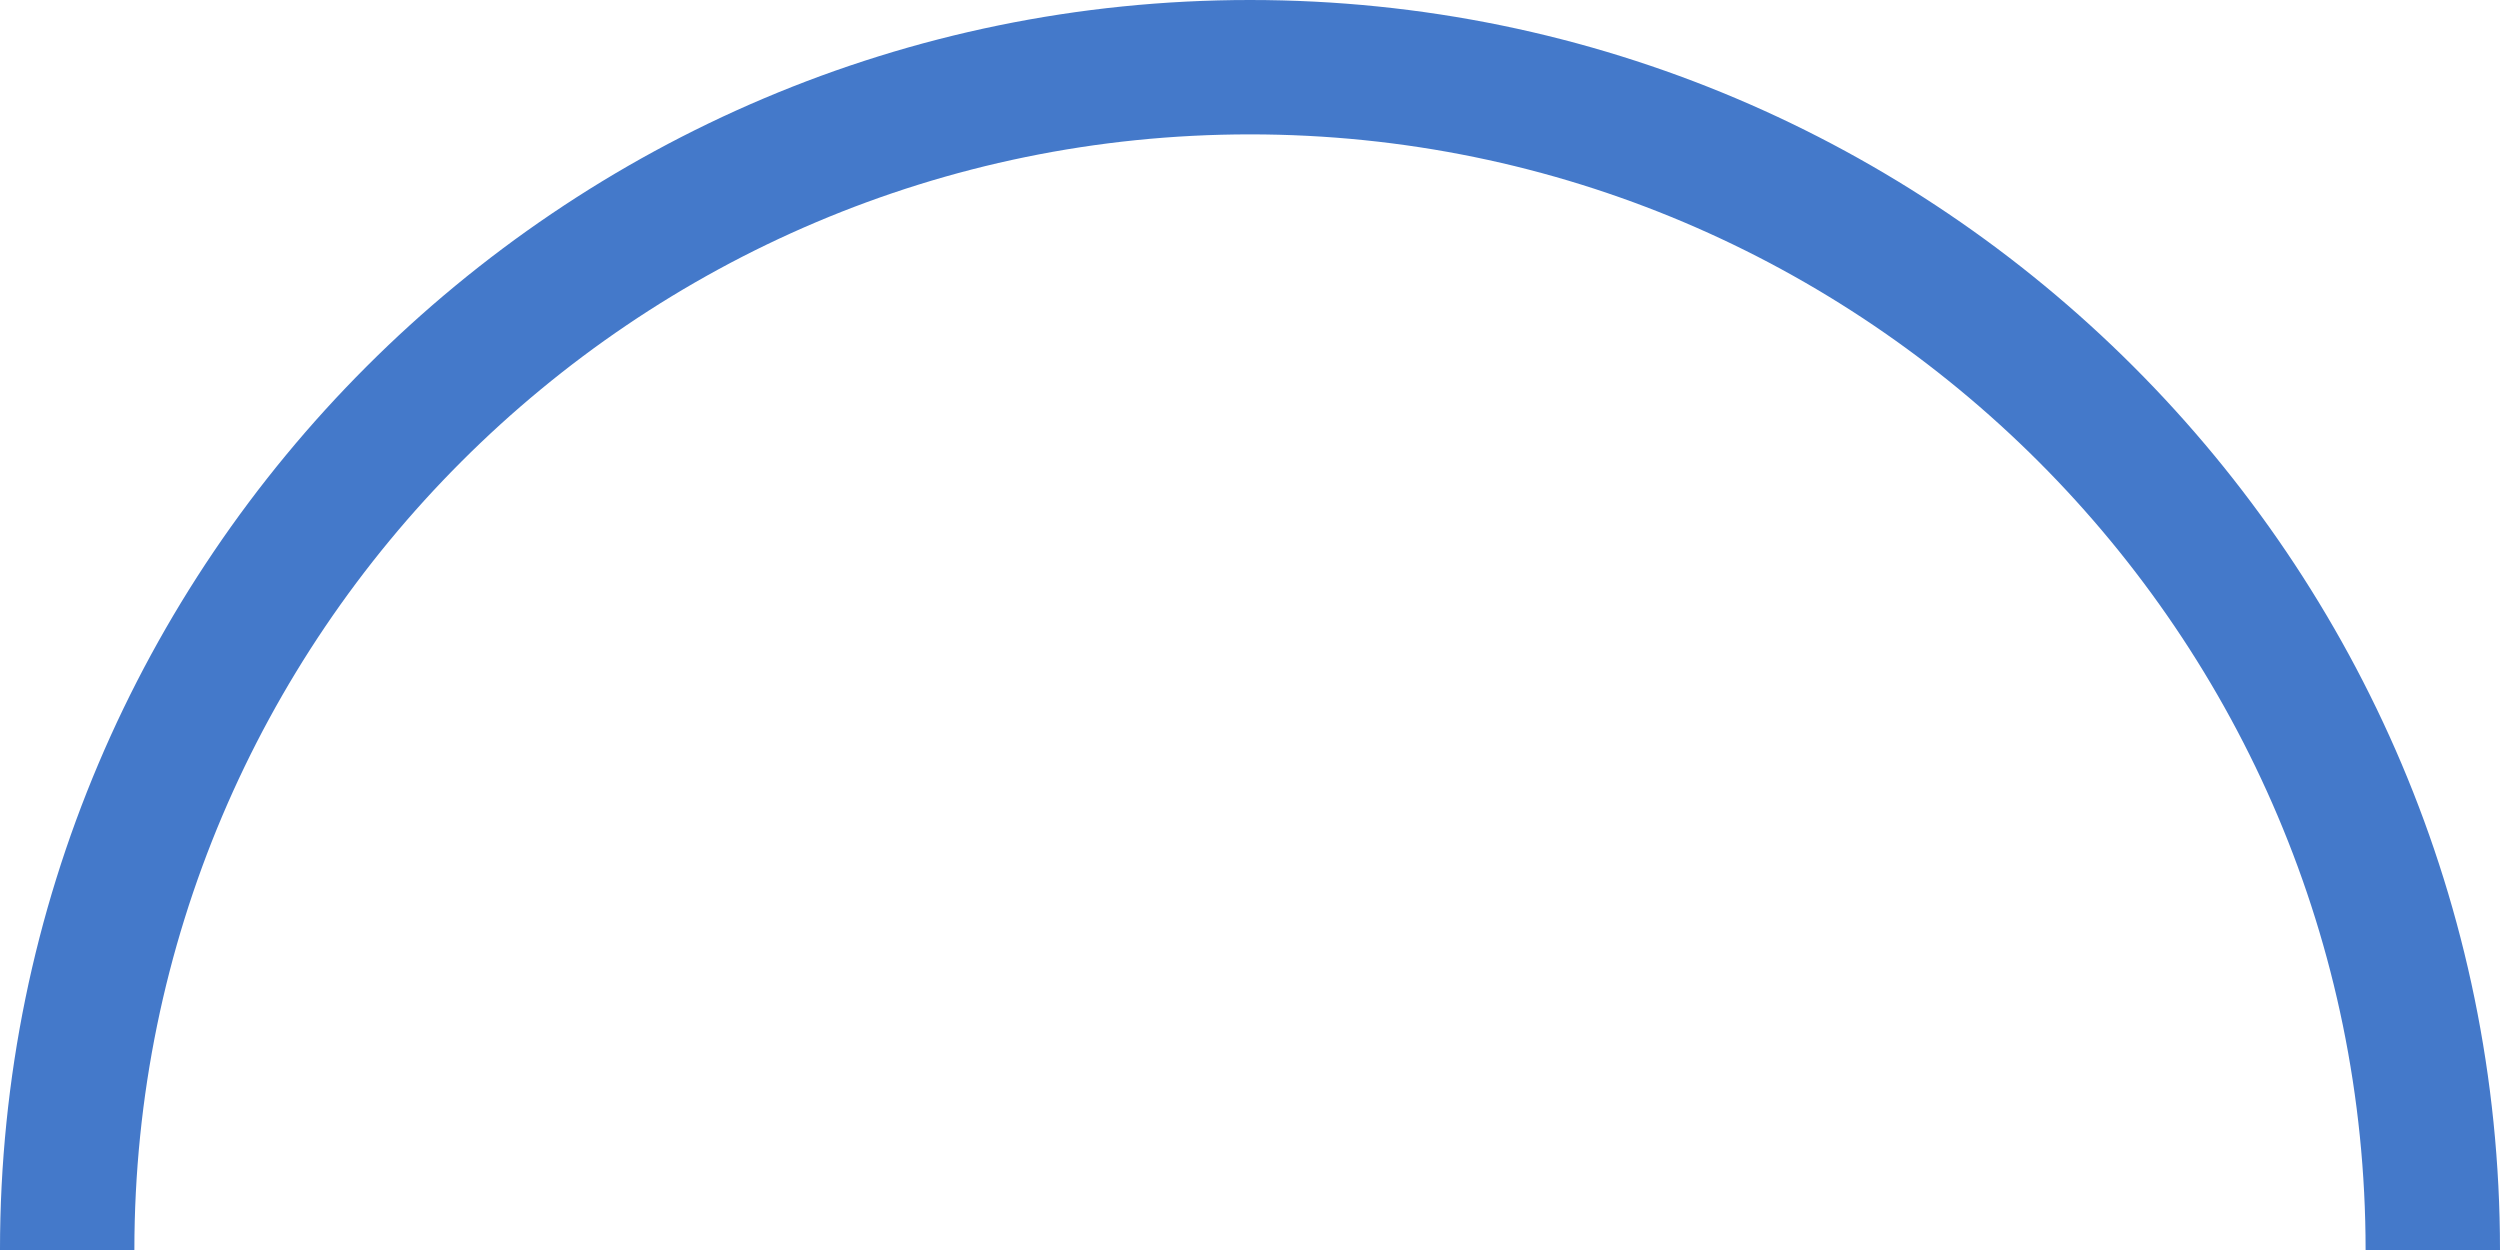
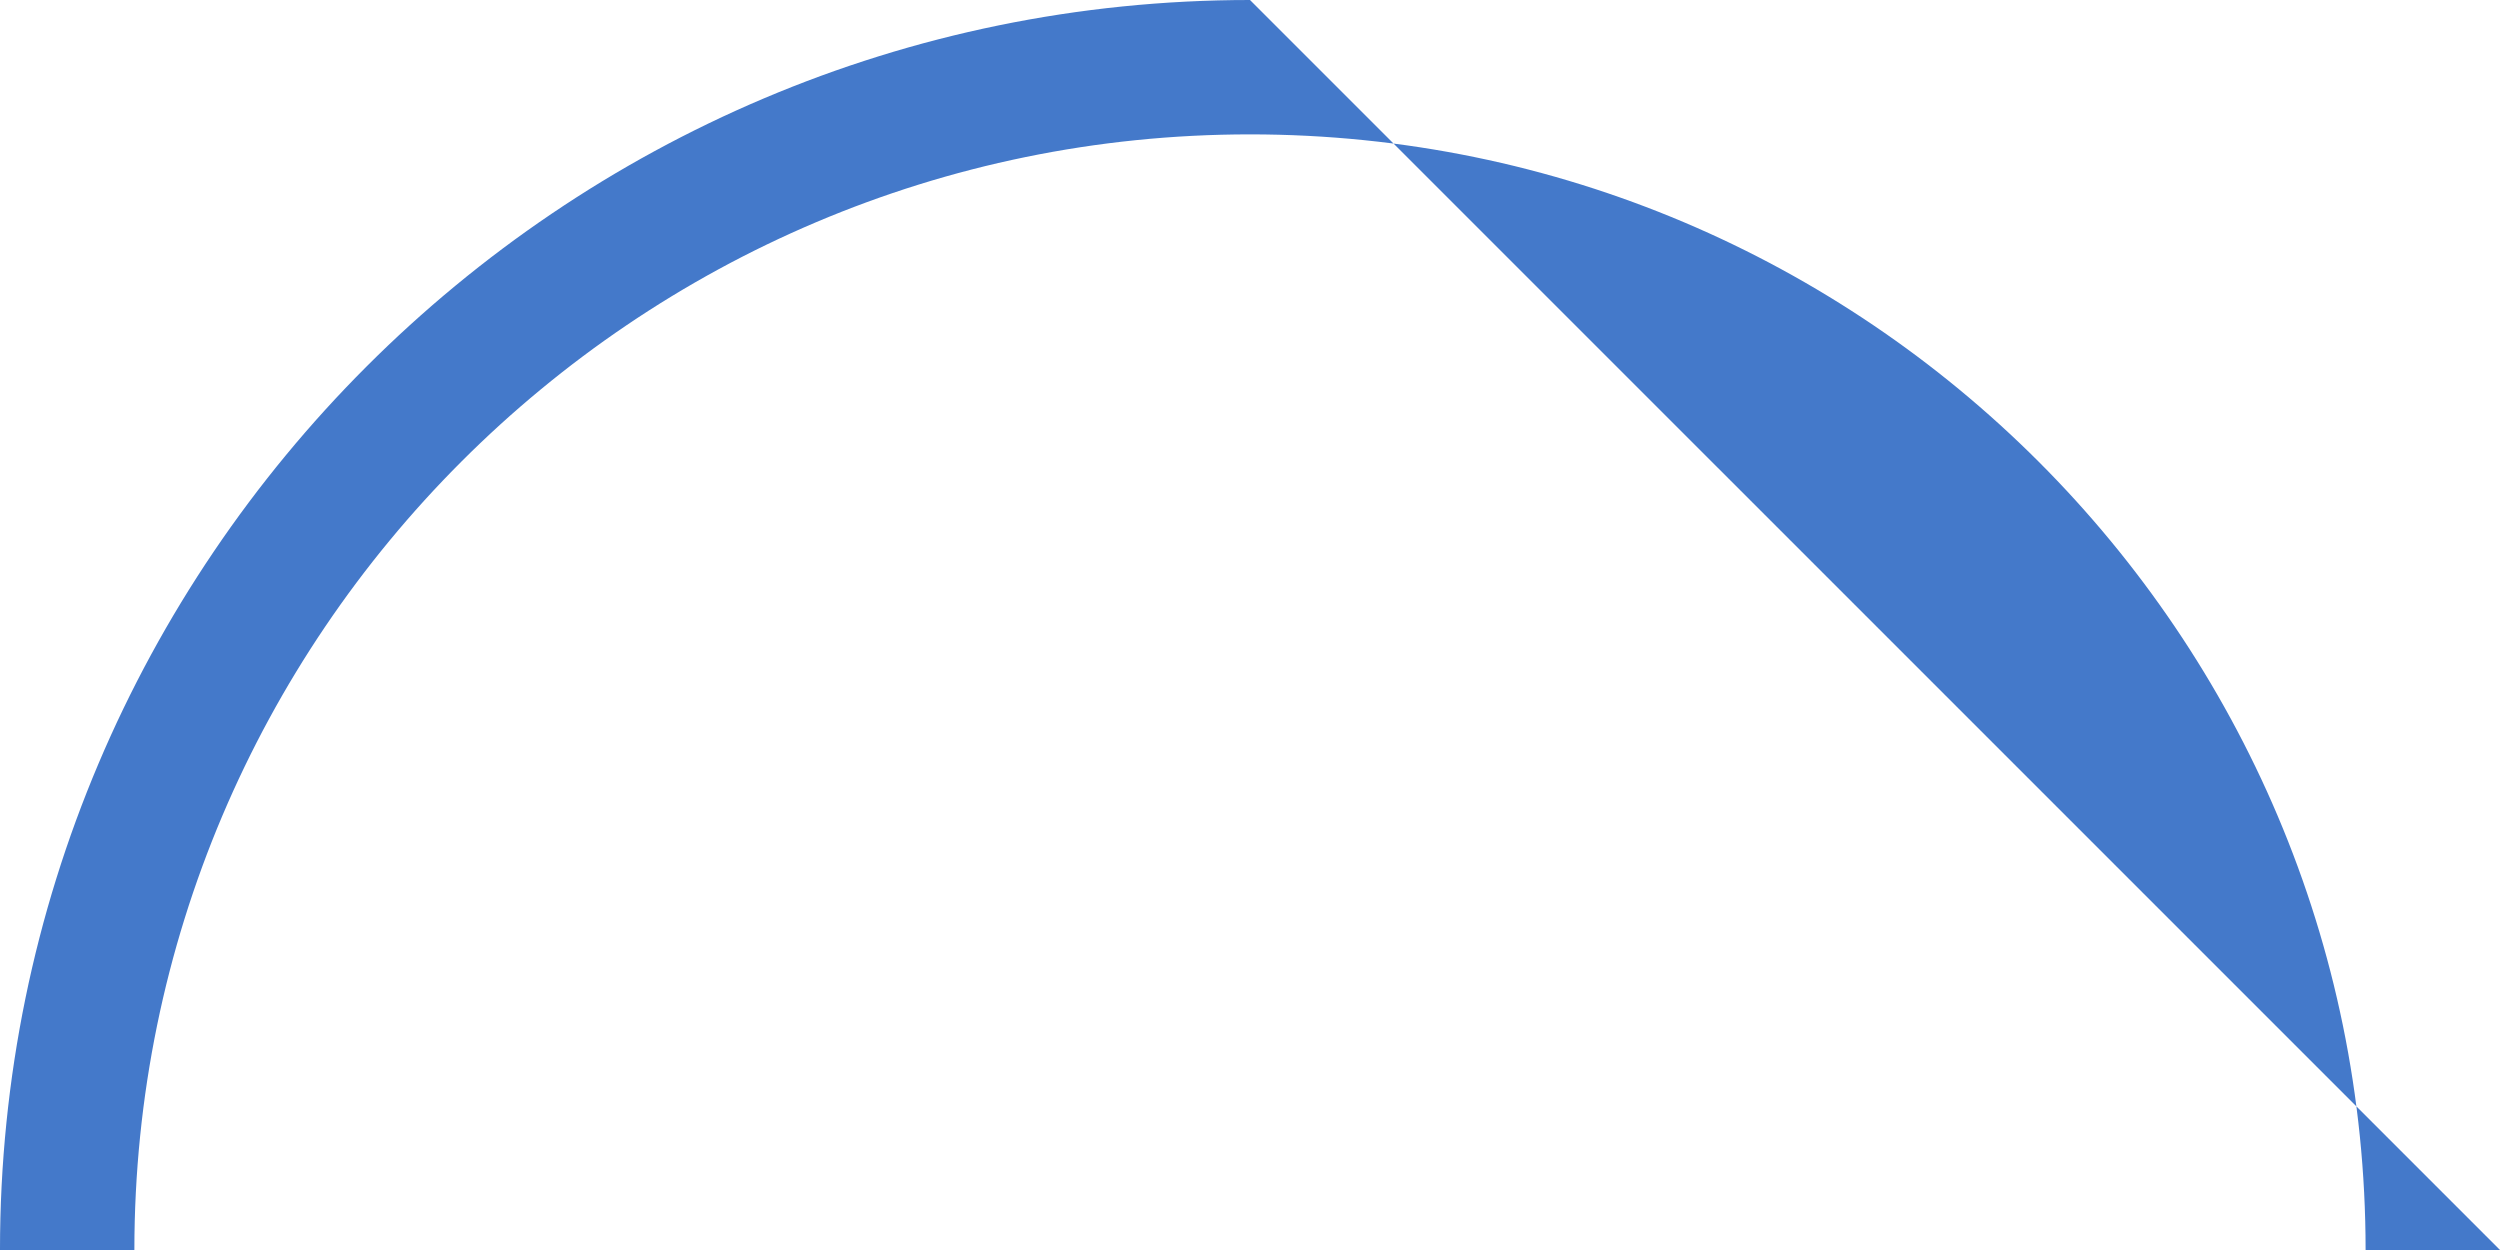
<svg xmlns="http://www.w3.org/2000/svg" fill="#000000" height="150" preserveAspectRatio="xMidYMid meet" version="1" viewBox="-0.0 0.0 300.0 150.0" width="300" zoomAndPan="magnify">
  <g id="change1_1">
-     <path d="M299.999,149.998h-16.127c0-73.817-60.056-133.873-133.872-133.873 c-73.819,0-133.875,60.056-133.875,133.873H-0.001C-0.001,67.289,67.289,0,149.999,0S299.999,67.289,299.999,149.998z" fill="#4479ca" />
+     <path d="M299.999,149.998h-16.127c0-73.817-60.056-133.873-133.872-133.873 c-73.819,0-133.875,60.056-133.875,133.873H-0.001C-0.001,67.289,67.289,0,149.999,0z" fill="#4479ca" />
  </g>
</svg>